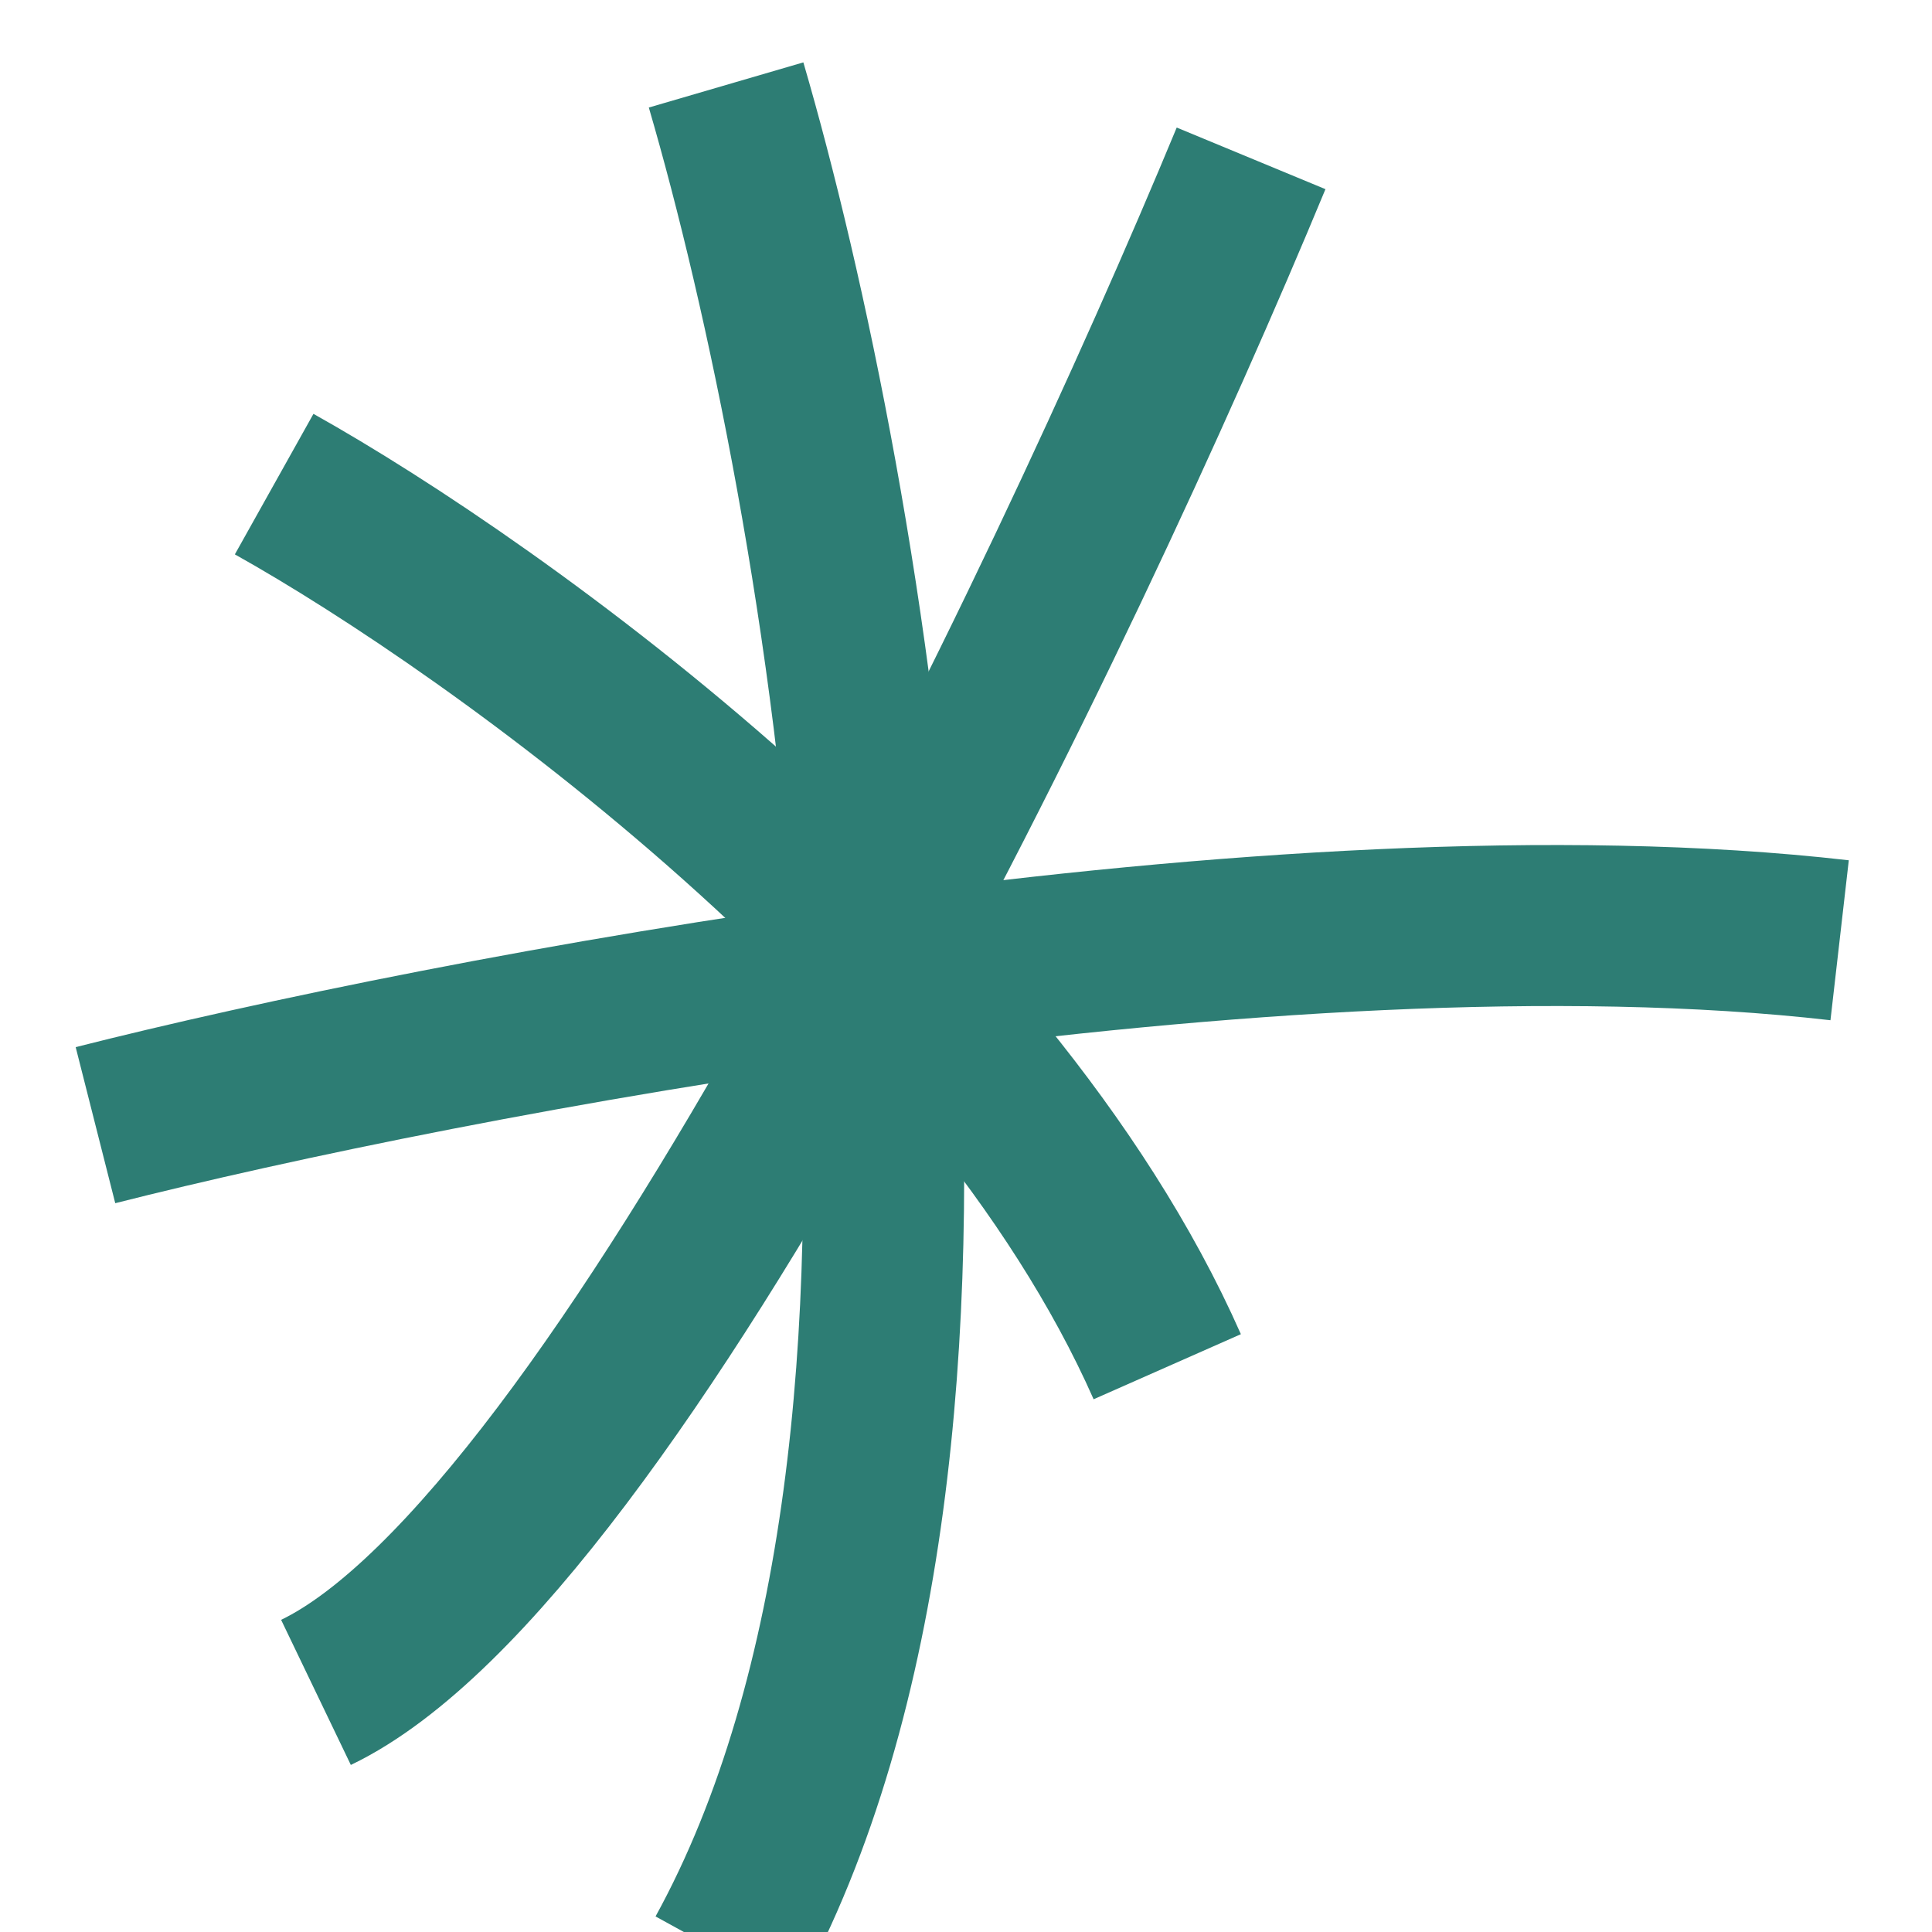
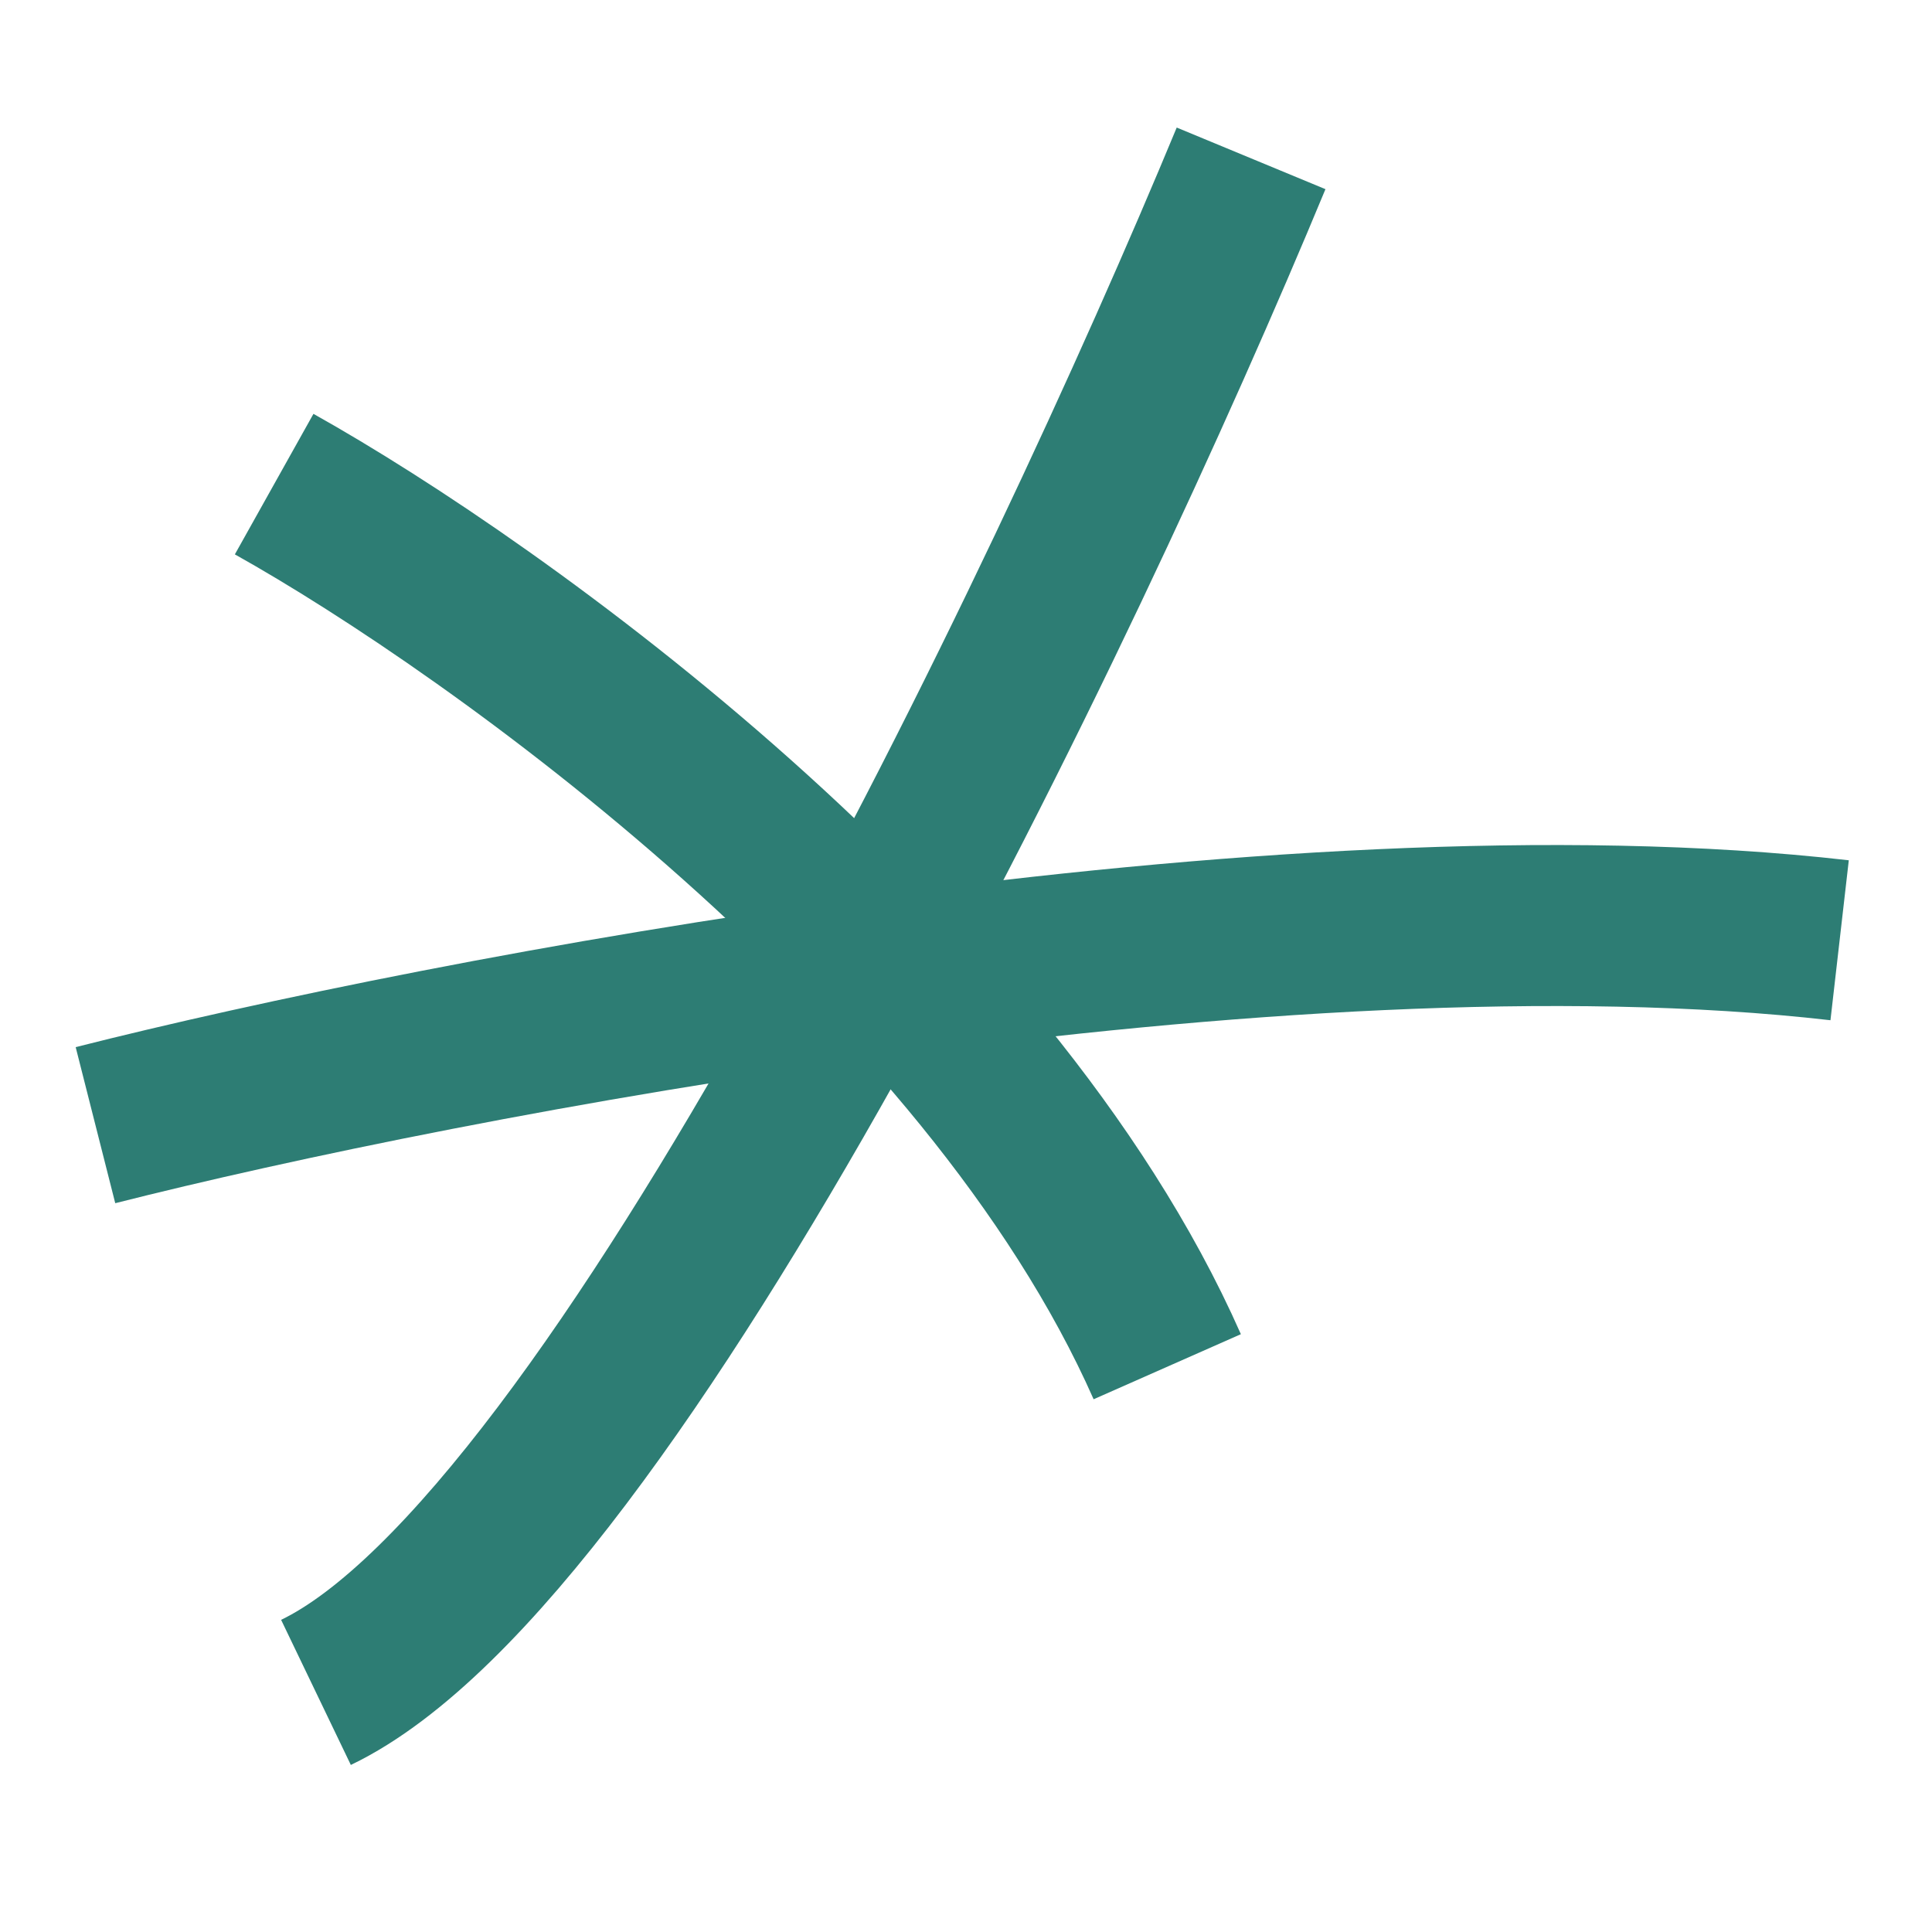
<svg xmlns="http://www.w3.org/2000/svg" version="1.1" width="1080" height="1080" viewBox="0 0 1080 1080" xml:space="preserve">
  <desc>Created with Fabric.js 5.2.4</desc>
  <defs>
</defs>
  <g transform="matrix(1 0 0 1 540 540)" id="41be55eb-44c9-4b06-9e8f-28f4106c4f4b">
    <rect style="stroke: none; stroke-width: 1; stroke-dasharray: none; stroke-linecap: butt; stroke-dashoffset: 0; stroke-linejoin: miter; stroke-miterlimit: 4; fill: rgb(255,255,255); fill-rule: nonzero; opacity: 1; visibility: hidden;" vector-effect="non-scaling-stroke" x="-540" y="-540" rx="0" ry="0" width="1080" height="1080" />
  </g>
  <g transform="matrix(1 0 0 1 540 540)" id="8b36ccaa-96fe-459d-8e3a-d2be663f5c2b">
</g>
  <g transform="matrix(15 0 0 15 449.9 570.24)">
-     <path style="stroke: rgb(45,125,116); stroke-width: 6; stroke-dasharray: none; stroke-linecap: butt; stroke-dashoffset: 0; stroke-linejoin: miter; stroke-miterlimit: 4; fill: none; fill-rule: nonzero; opacity: 1;" vector-effect="non-scaling-stroke" transform=" translate(-29.82, -37.85)" d="M 26.886 3 C 31.318 18.169 37.523 53.346 26.886 72.699" stroke-linecap="round" />
-   </g>
+     </g>
  <g transform="matrix(15 0 0 15 540.85 573.25)">
    <path style="stroke: rgb(45,125,116); stroke-width: 6; stroke-dasharray: none; stroke-linecap: butt; stroke-dashoffset: 0; stroke-linejoin: miter; stroke-miterlimit: 4; fill: none; fill-rule: nonzero; opacity: 1;" vector-effect="non-scaling-stroke" transform=" translate(-35.89, -38.05)" d="M 3.391 41.765 C 16.375 38.473 47.553 32.485 68.391 34.874" stroke-linecap="round" />
  </g>
  <g transform="matrix(15 0 0 15 438.02 517.36)">
    <path style="stroke: rgb(45,125,116); stroke-width: 6; stroke-dasharray: none; stroke-linecap: butt; stroke-dashoffset: 0; stroke-linejoin: miter; stroke-miterlimit: 4; fill: none; fill-rule: nonzero; opacity: 1;" vector-effect="non-scaling-stroke" transform=" translate(-29.04, -34.33)" d="M 46.463 5.741 C 39.493 22.565 22.766 57.552 11.614 62.91" stroke-linecap="round" />
  </g>
  <g transform="matrix(15 0 0 15 402.87 517.39)">
    <path style="stroke: rgb(45,125,116); stroke-width: 6; stroke-dasharray: none; stroke-linecap: butt; stroke-dashoffset: 0; stroke-linejoin: miter; stroke-miterlimit: 4; fill: none; fill-rule: nonzero; opacity: 1;" vector-effect="non-scaling-stroke" transform=" translate(-26.69, -34.33)" d="M 10.049 17.879 C 18.349 22.521 36.627 35.598 43.332 50.771" stroke-linecap="round" />
  </g>
</svg>